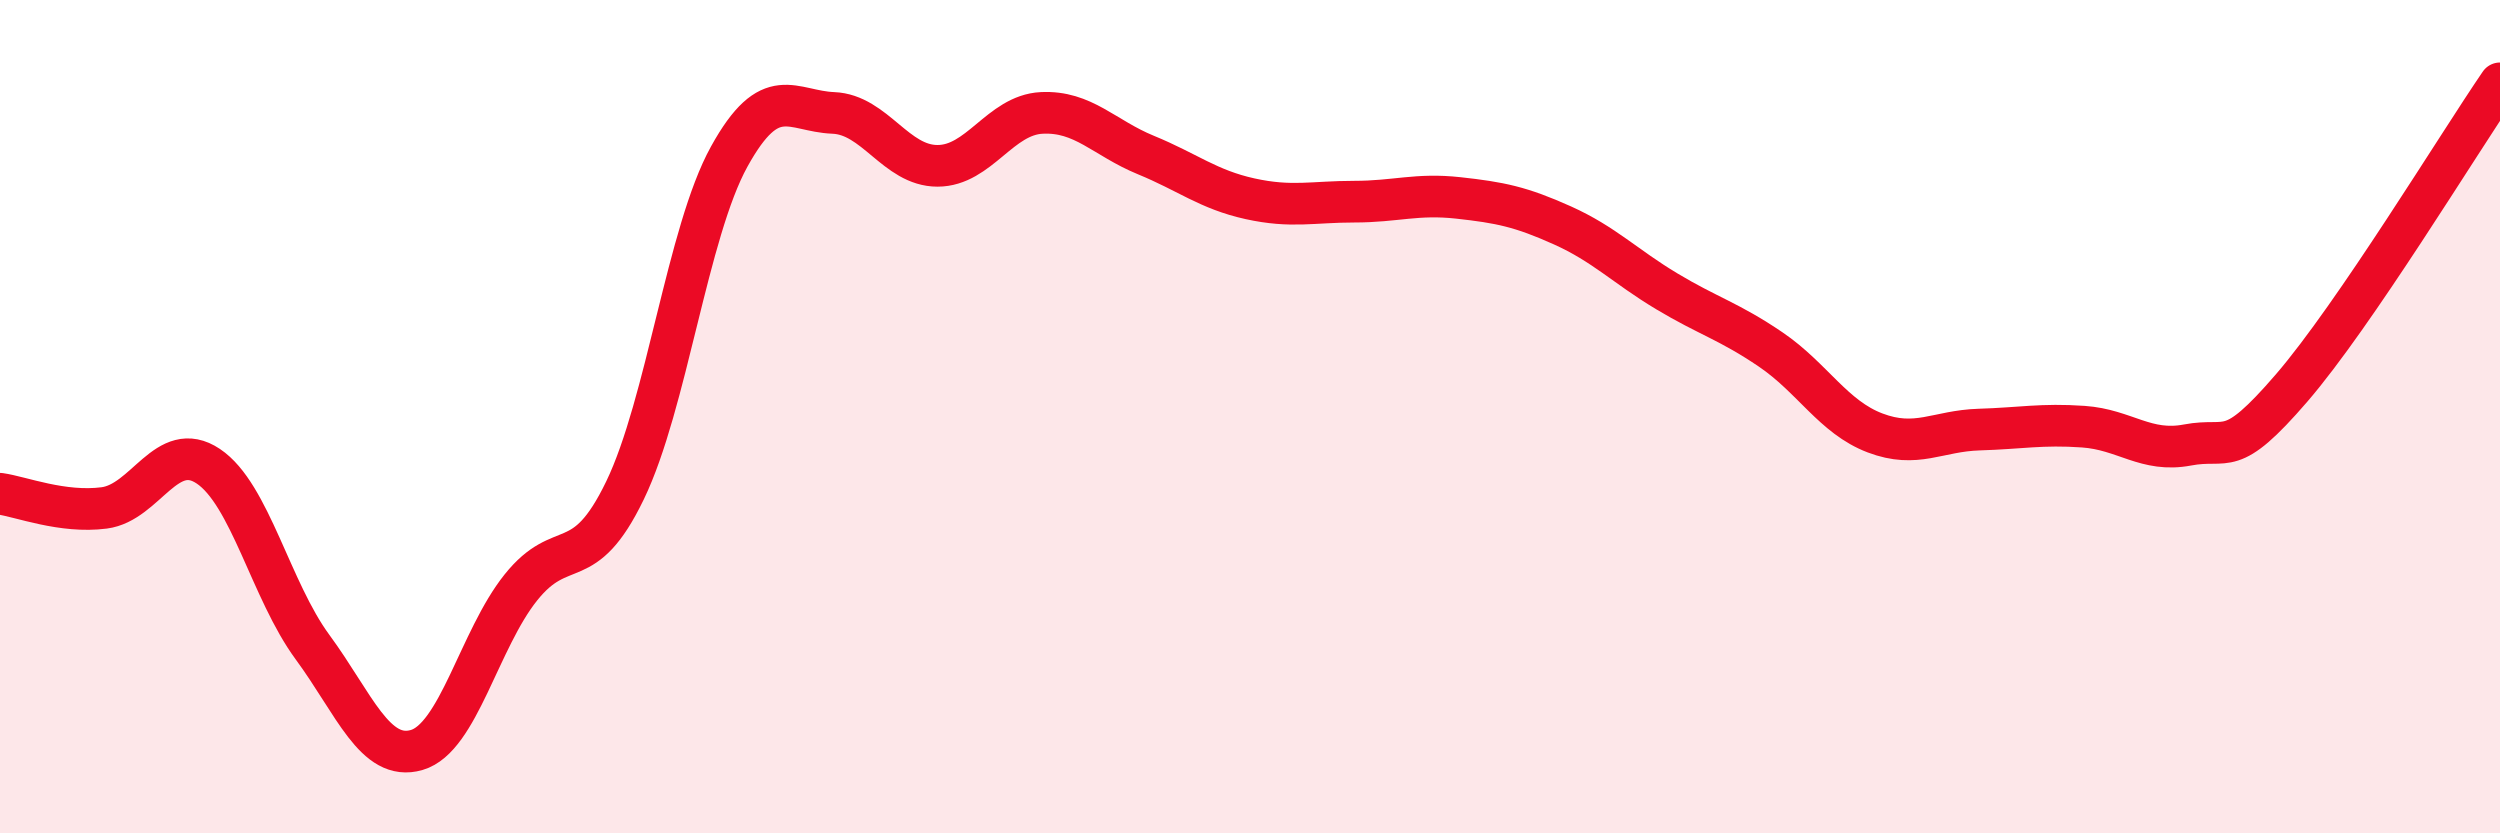
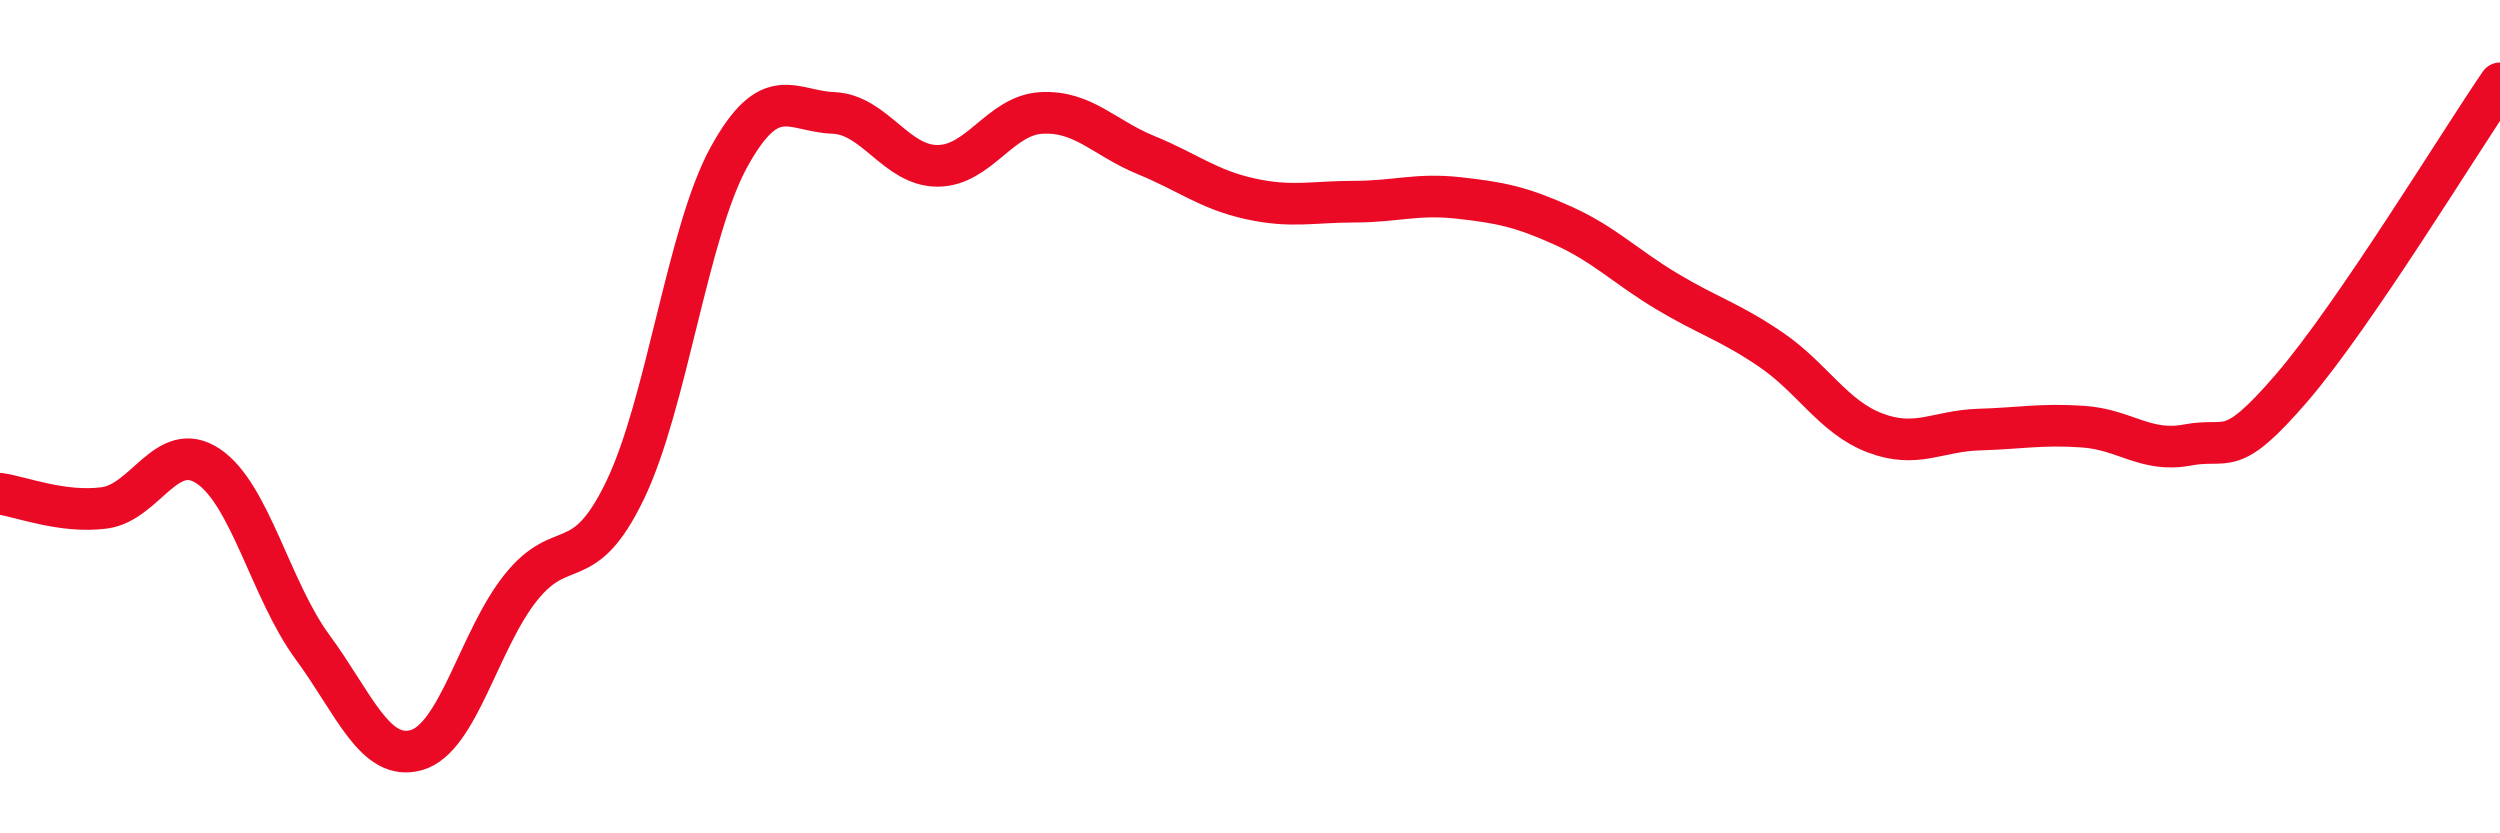
<svg xmlns="http://www.w3.org/2000/svg" width="60" height="20" viewBox="0 0 60 20">
-   <path d="M 0,11.85 C 0.5,11.92 1.5,12.32 2.5,12.19 C 3.5,12.06 4,10.52 5,11.19 C 6,11.86 6.5,14.17 7.5,15.53 C 8.5,16.89 9,18.29 10,18 C 11,17.71 11.5,15.35 12.5,14.1 C 13.5,12.85 14,13.84 15,11.77 C 16,9.7 16.5,5.57 17.5,3.76 C 18.5,1.95 19,2.67 20,2.71 C 21,2.75 21.5,3.98 22.5,3.98 C 23.5,3.98 24,2.76 25,2.71 C 26,2.66 26.5,3.31 27.5,3.72 C 28.5,4.13 29,4.55 30,4.77 C 31,4.99 31.5,4.84 32.5,4.84 C 33.5,4.84 34,4.64 35,4.75 C 36,4.86 36.5,4.96 37.5,5.41 C 38.5,5.86 39,6.39 40,6.99 C 41,7.59 41.5,7.71 42.5,8.39 C 43.5,9.07 44,10.01 45,10.39 C 46,10.77 46.5,10.34 47.5,10.31 C 48.5,10.28 49,10.17 50,10.24 C 51,10.31 51.5,10.87 52.5,10.68 C 53.5,10.49 53.5,11.05 55,9.31 C 56.5,7.57 59,3.46 60,2L60 20L0 20Z" fill="#EB0A25" opacity="0.1" stroke-linecap="round" stroke-linejoin="round" />
  <path d="M 0,11.85 C 0.5,11.92 1.5,12.32 2.5,12.19 C 3.5,12.06 4,10.52 5,11.19 C 6,11.86 6.5,14.17 7.5,15.53 C 8.5,16.89 9,18.29 10,18 C 11,17.71 11.5,15.35 12.5,14.1 C 13.5,12.85 14,13.84 15,11.77 C 16,9.7 16.5,5.57 17.5,3.76 C 18.5,1.95 19,2.67 20,2.71 C 21,2.75 21.5,3.98 22.5,3.98 C 23.5,3.98 24,2.76 25,2.71 C 26,2.66 26.5,3.31 27.5,3.72 C 28.5,4.13 29,4.55 30,4.77 C 31,4.99 31.5,4.84 32.5,4.84 C 33.5,4.84 34,4.64 35,4.75 C 36,4.86 36.5,4.96 37.5,5.41 C 38.5,5.86 39,6.39 40,6.99 C 41,7.59 41.5,7.71 42.5,8.39 C 43.5,9.07 44,10.01 45,10.39 C 46,10.77 46.5,10.34 47.5,10.31 C 48.5,10.28 49,10.17 50,10.24 C 51,10.31 51.5,10.87 52.5,10.68 C 53.5,10.49 53.5,11.05 55,9.31 C 56.5,7.57 59,3.46 60,2" stroke="#EB0A25" stroke-width="1" fill="none" stroke-linecap="round" stroke-linejoin="round" />
</svg>